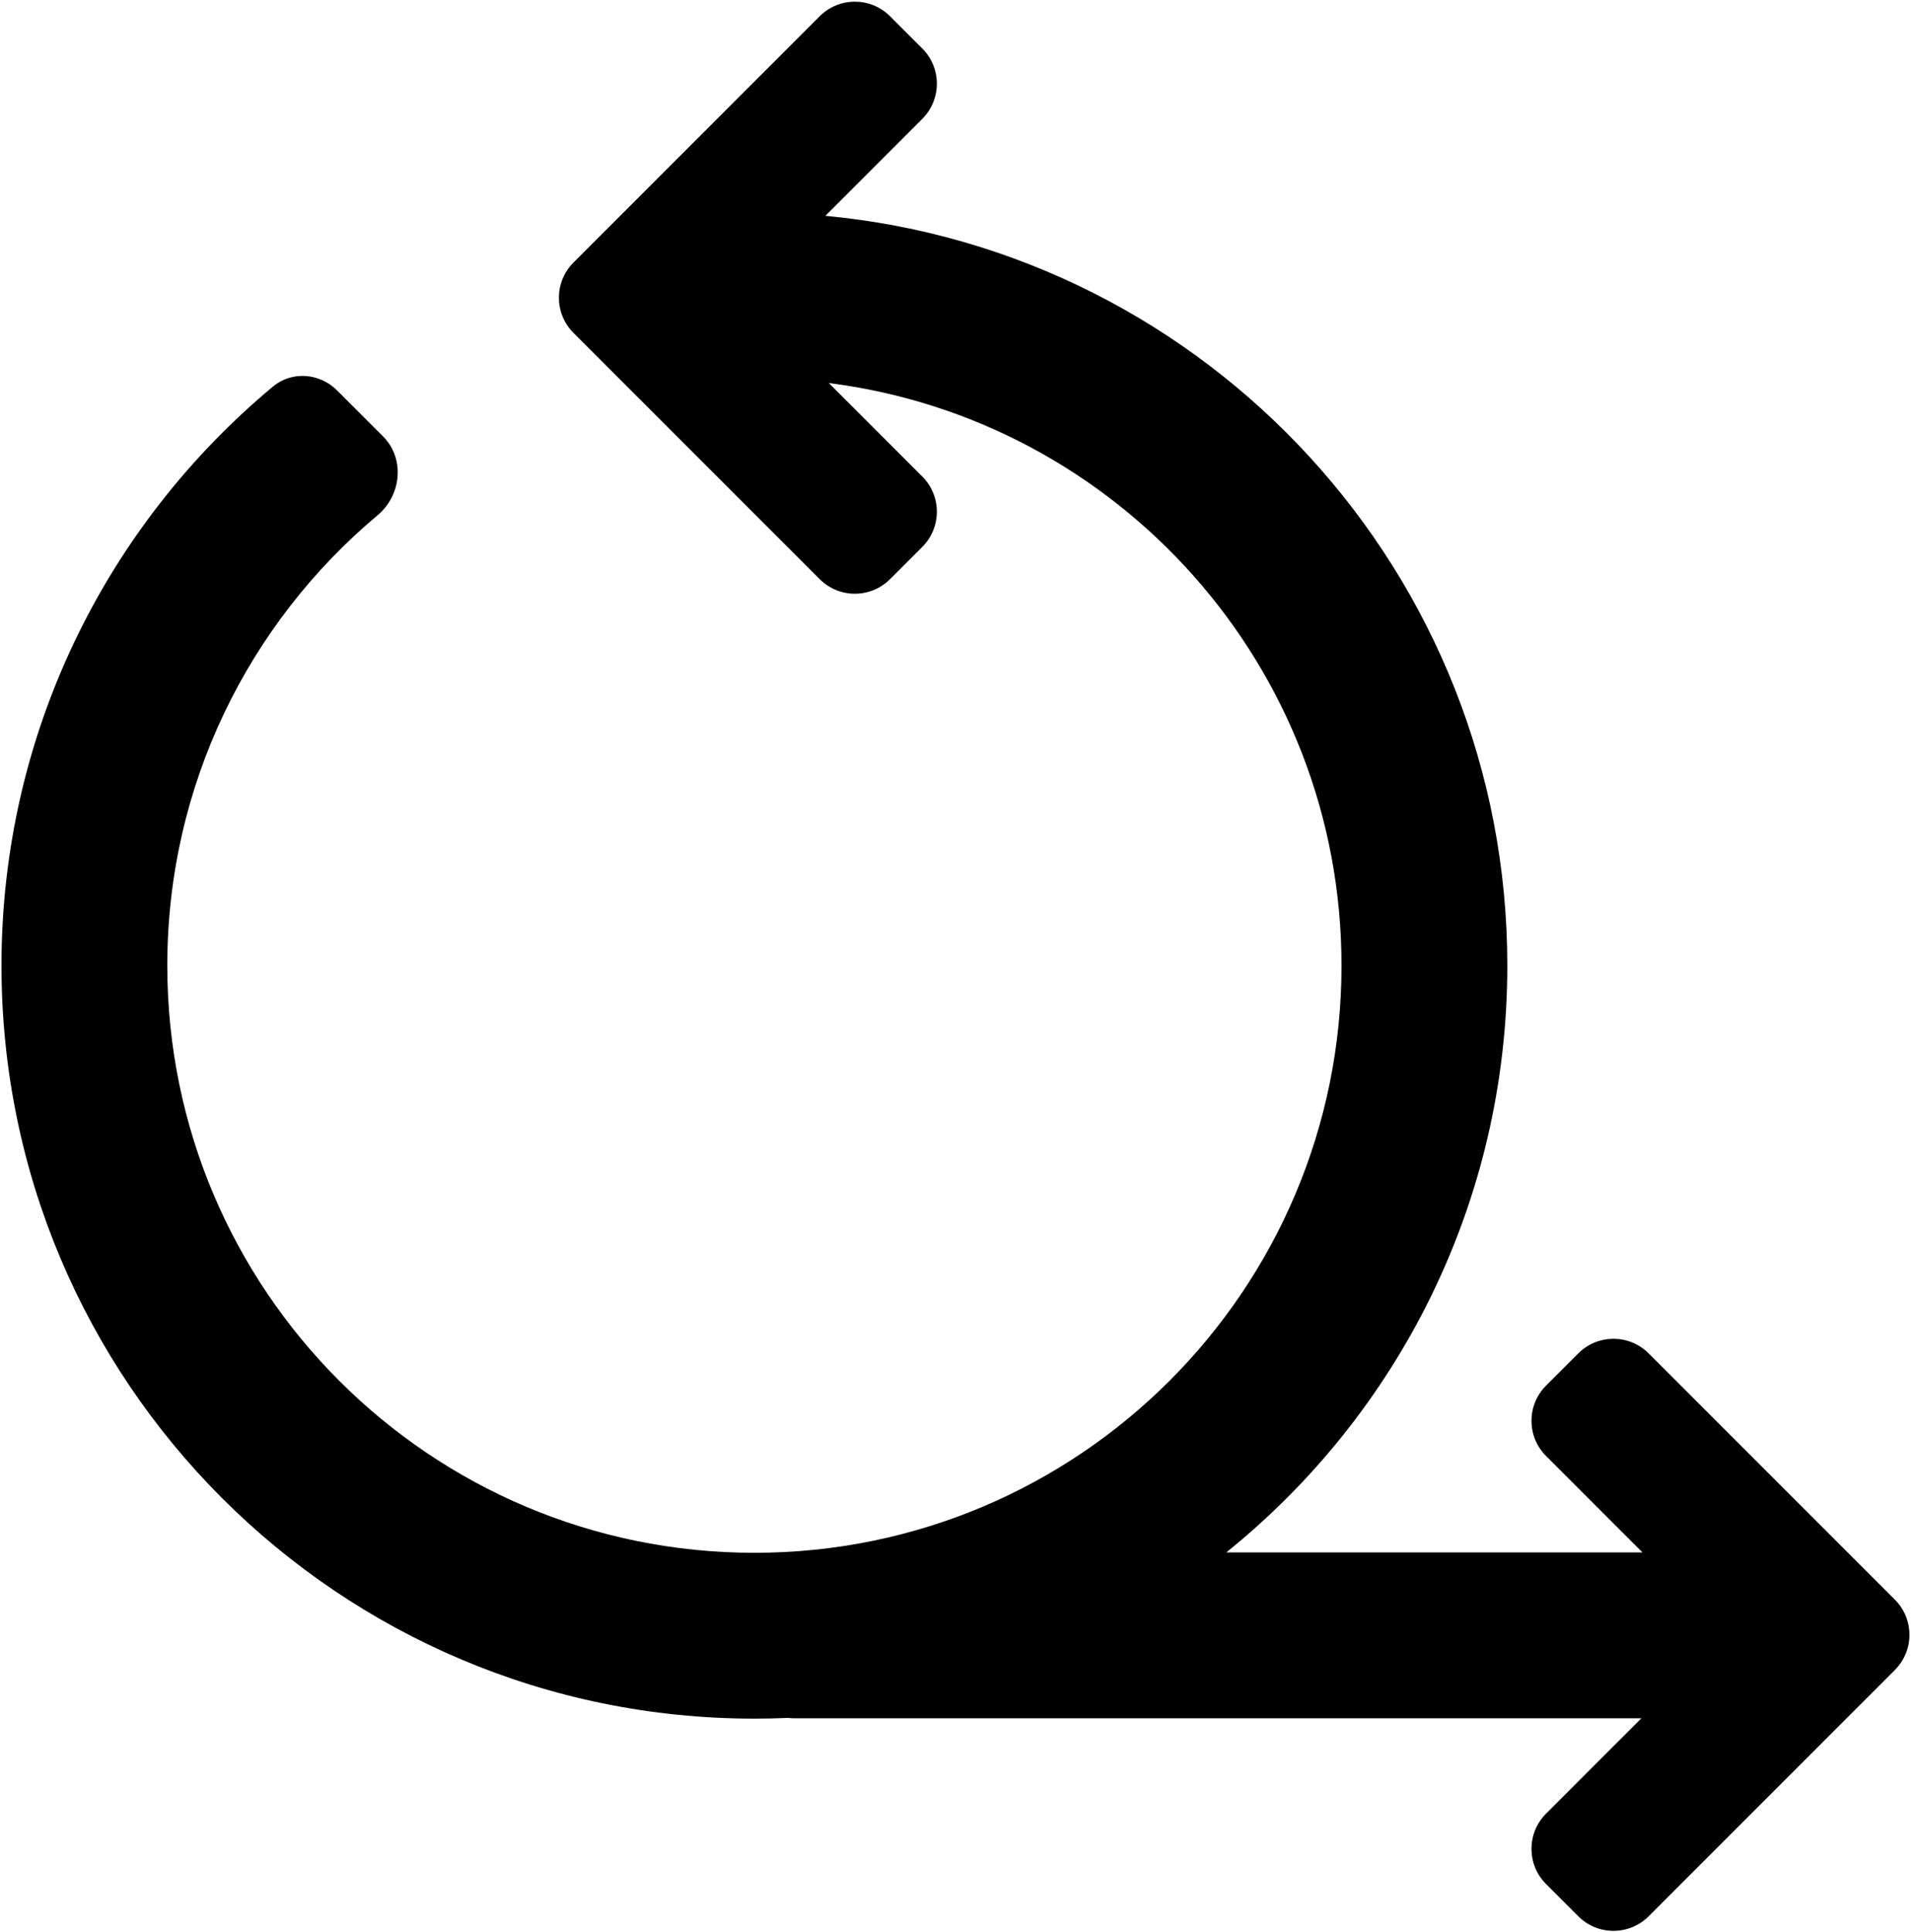
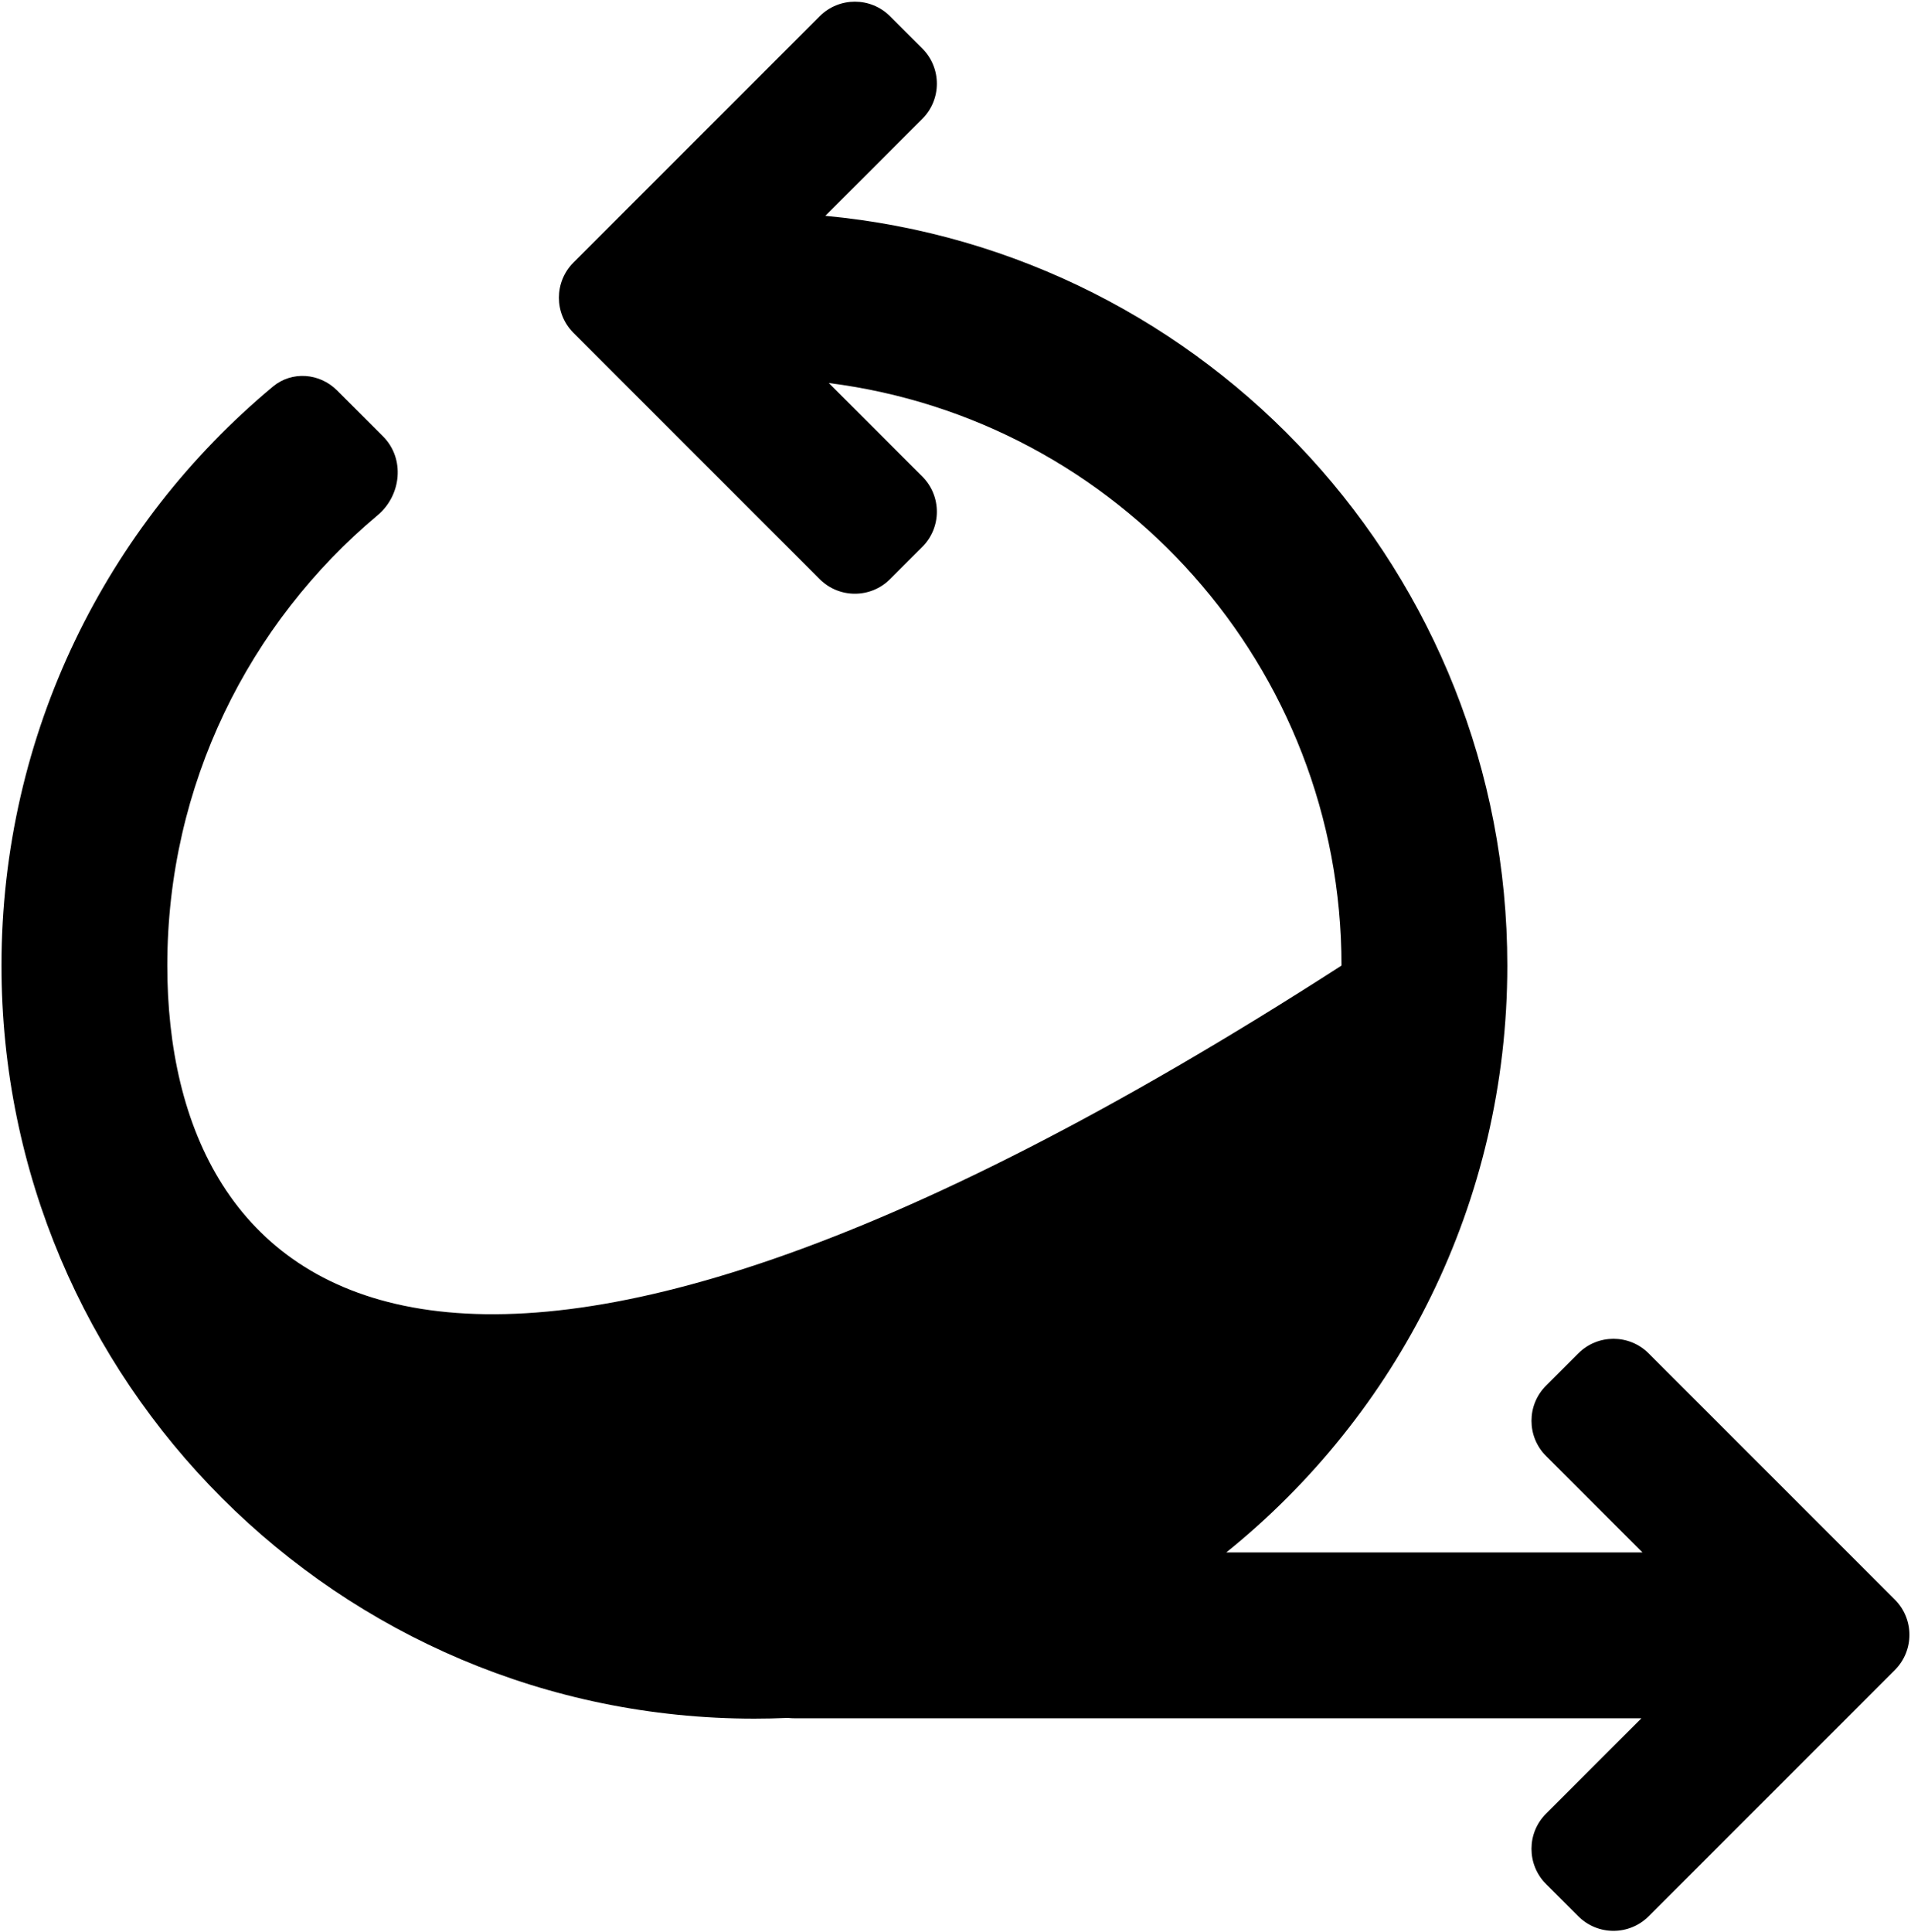
<svg xmlns="http://www.w3.org/2000/svg" width="922" height="932" viewBox="0 0 922 932" fill="none">
-   <path d="M395.481 7.842L276.687 126.636C267.315 136.008 267.315 151.204 276.687 160.577L395.481 279.371C404.854 288.743 420.05 288.743 429.423 279.371L444.979 263.815C454.351 254.442 454.351 239.246 444.979 229.873L399.875 184.77C539.366 202.413 647.235 321.497 647.235 465.777C647.235 622.217 520.415 749.037 363.975 749.037C207.535 749.037 80.715 622.217 80.715 465.777C80.715 378.543 120.148 300.519 182.161 248.558C193.716 238.877 195.461 221.172 184.802 210.513L162.603 188.314C154.196 179.907 140.842 178.858 131.705 186.464C51.663 253.098 0.715 353.488 0.715 465.777C0.715 666.4 163.352 829.037 363.975 829.037C369.364 829.037 374.725 828.919 380.056 828.687C381.26 828.809 382.481 828.871 383.717 828.871H791.928L745.925 874.873C736.552 884.246 736.552 899.442 745.925 908.815L761.481 924.371C770.854 933.744 786.05 933.744 795.422 924.371L914.216 805.577C923.589 796.204 923.589 781.008 914.216 771.636L795.422 652.842C786.05 643.469 770.854 643.469 761.481 652.842L745.925 668.398C736.552 677.771 736.552 692.967 745.925 702.339L792.456 748.871H591.625C674.321 682.287 727.235 580.211 727.235 465.777C727.235 276.699 582.778 121.361 398.21 104.109L444.979 57.339C454.351 47.967 454.351 32.771 444.979 23.398L429.423 7.842C420.05 -1.531 404.854 -1.531 395.481 7.842Z" fill="black" />
+   <path d="M395.481 7.842L276.687 126.636C267.315 136.008 267.315 151.204 276.687 160.577L395.481 279.371C404.854 288.743 420.05 288.743 429.423 279.371L444.979 263.815C454.351 254.442 454.351 239.246 444.979 229.873L399.875 184.77C539.366 202.413 647.235 321.497 647.235 465.777C207.535 749.037 80.715 622.217 80.715 465.777C80.715 378.543 120.148 300.519 182.161 248.558C193.716 238.877 195.461 221.172 184.802 210.513L162.603 188.314C154.196 179.907 140.842 178.858 131.705 186.464C51.663 253.098 0.715 353.488 0.715 465.777C0.715 666.4 163.352 829.037 363.975 829.037C369.364 829.037 374.725 828.919 380.056 828.687C381.26 828.809 382.481 828.871 383.717 828.871H791.928L745.925 874.873C736.552 884.246 736.552 899.442 745.925 908.815L761.481 924.371C770.854 933.744 786.05 933.744 795.422 924.371L914.216 805.577C923.589 796.204 923.589 781.008 914.216 771.636L795.422 652.842C786.05 643.469 770.854 643.469 761.481 652.842L745.925 668.398C736.552 677.771 736.552 692.967 745.925 702.339L792.456 748.871H591.625C674.321 682.287 727.235 580.211 727.235 465.777C727.235 276.699 582.778 121.361 398.21 104.109L444.979 57.339C454.351 47.967 454.351 32.771 444.979 23.398L429.423 7.842C420.05 -1.531 404.854 -1.531 395.481 7.842Z" fill="black" />
</svg>